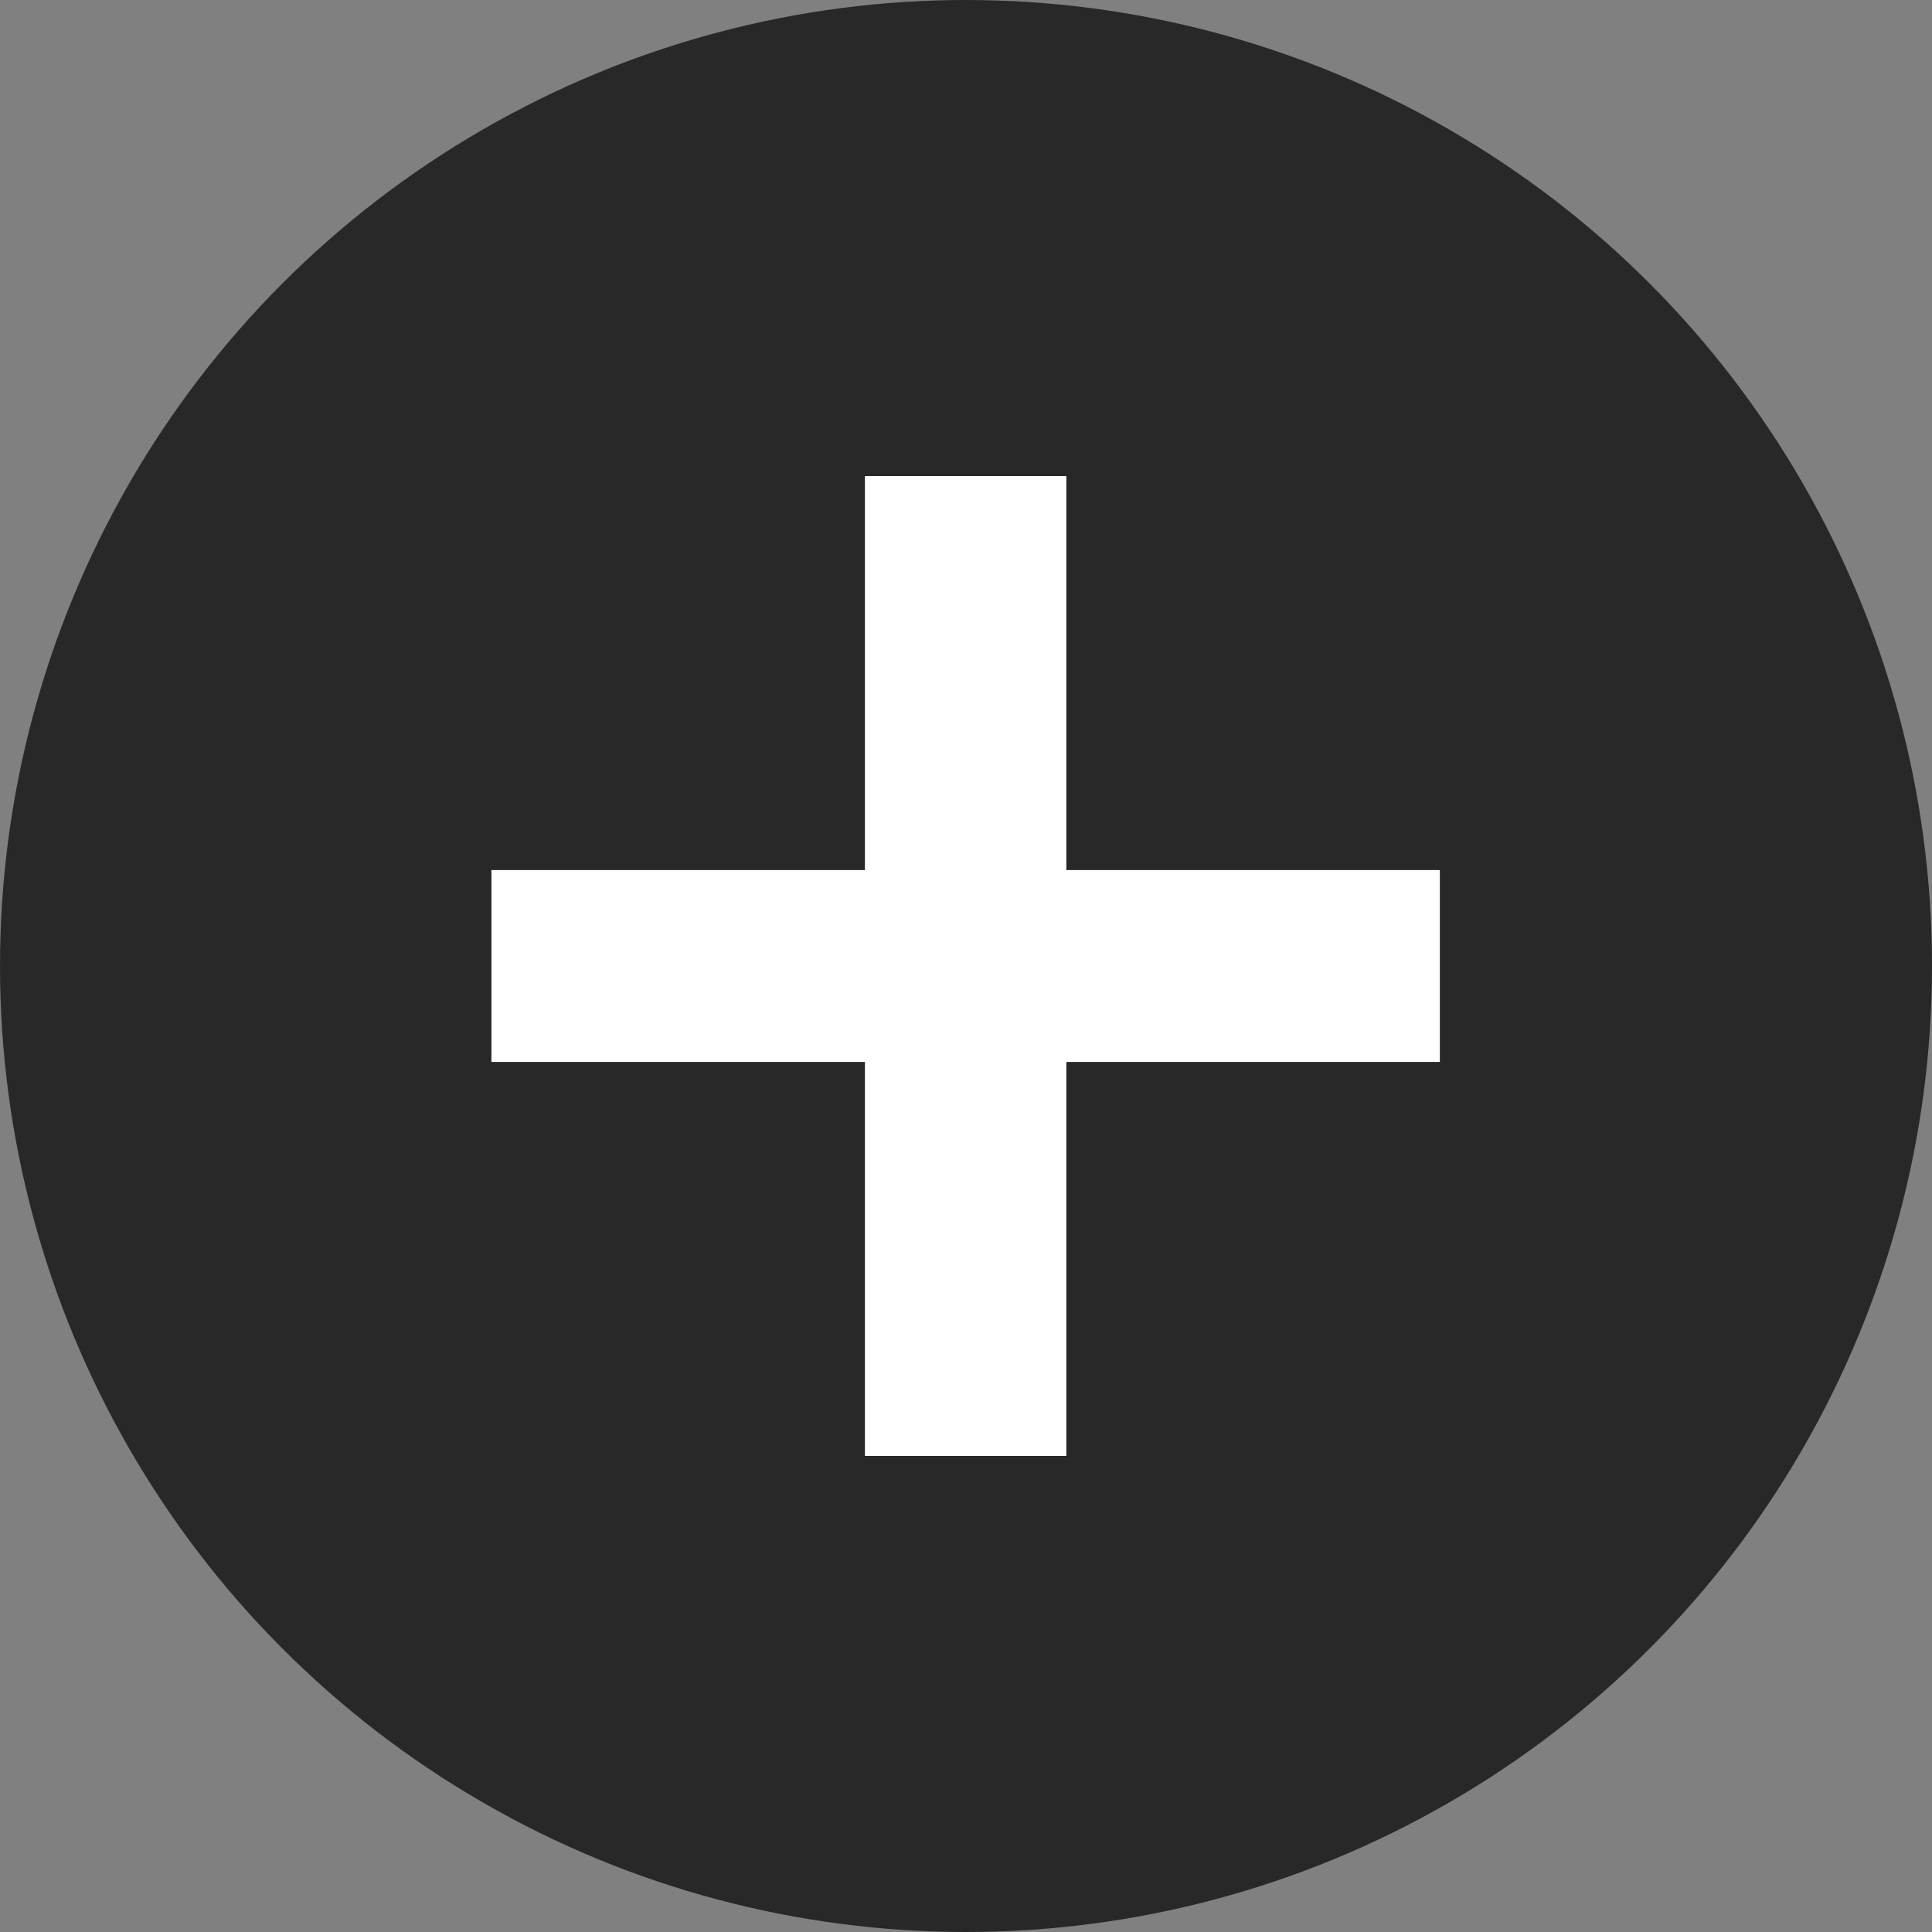
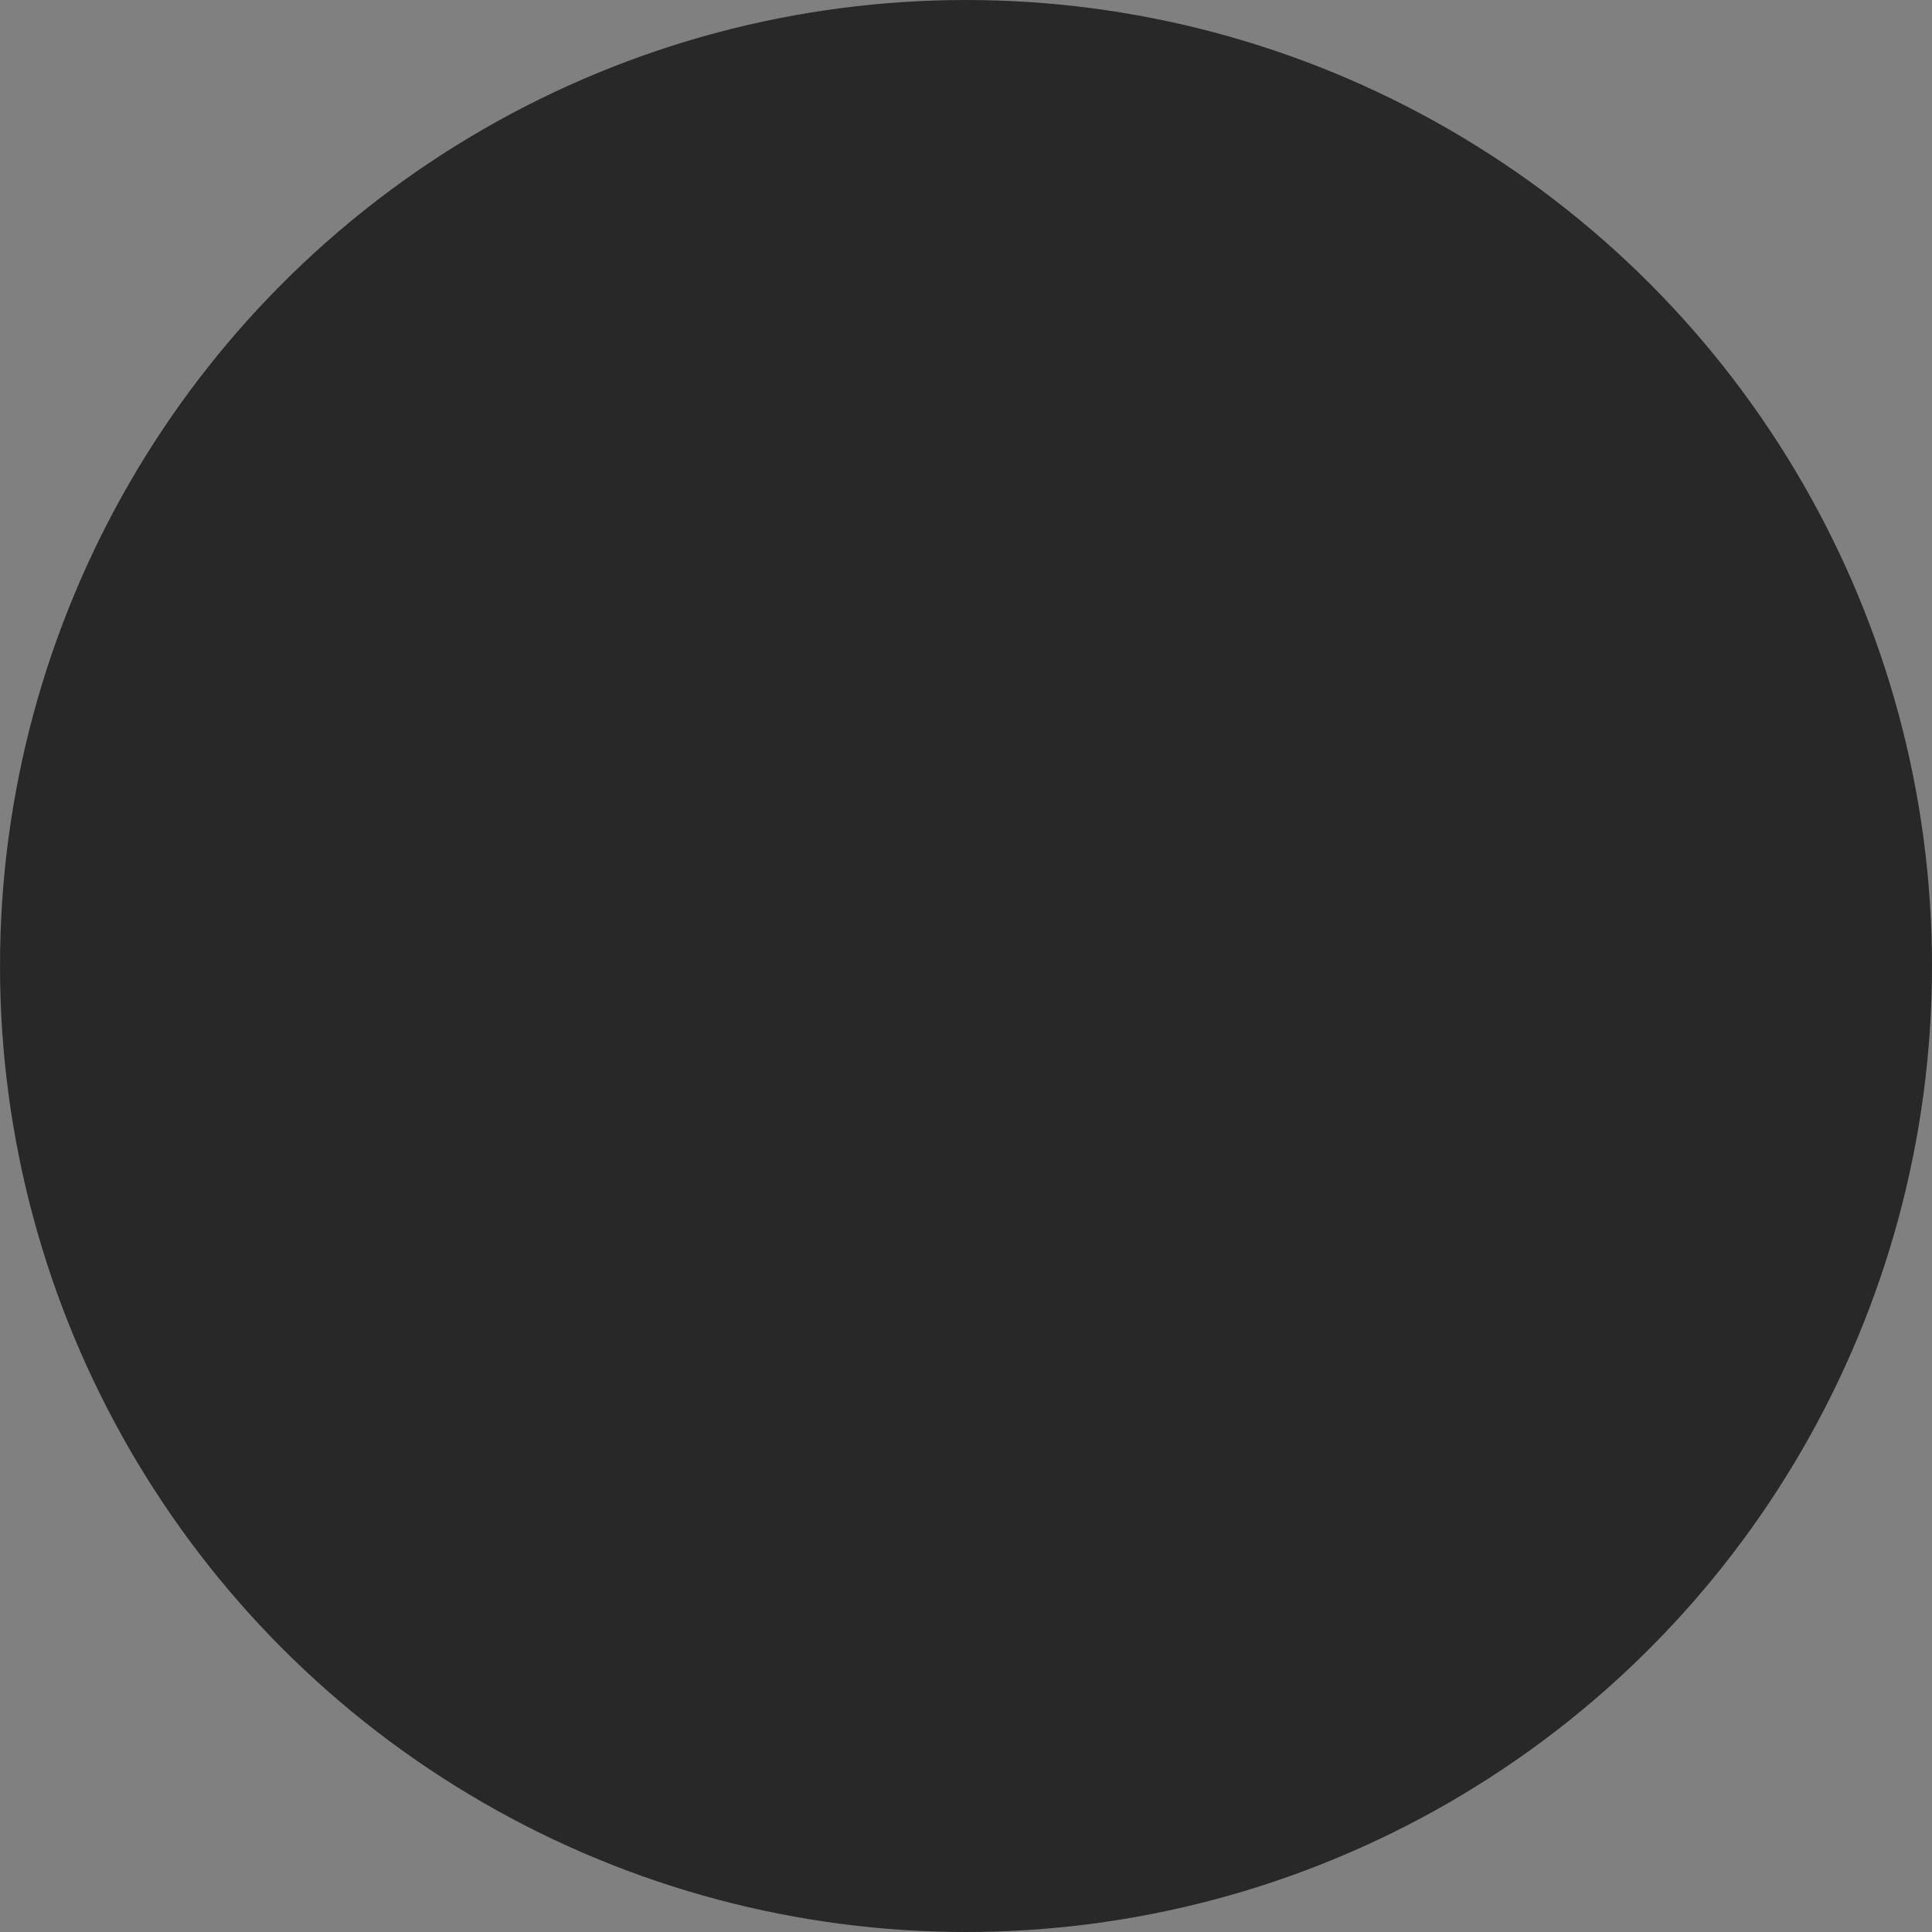
<svg xmlns="http://www.w3.org/2000/svg" id="_レイヤー_2" viewBox="0 0 26.38 26.38">
  <rect x="0" y="0" width="26.38" height="26.38" fill="#808080" stroke="none" />
  <defs>
    <style>.cls-1{fill:#fff;}.cls-1,.cls-2{stroke-width:0px;}.cls-2{fill:#282828;}</style>
  </defs>
  <g id="_レイヤー_1-2">
    <circle class="cls-2" cx="13.19" cy="13.19" r="13.19" />
-     <path class="cls-1" d="m11.81,14.5h-5.1v-2.62h5.1v-5.38h2.75v5.38h5.1v2.62h-5.1v5.38h-2.75v-5.38Z" />
  </g>
</svg>